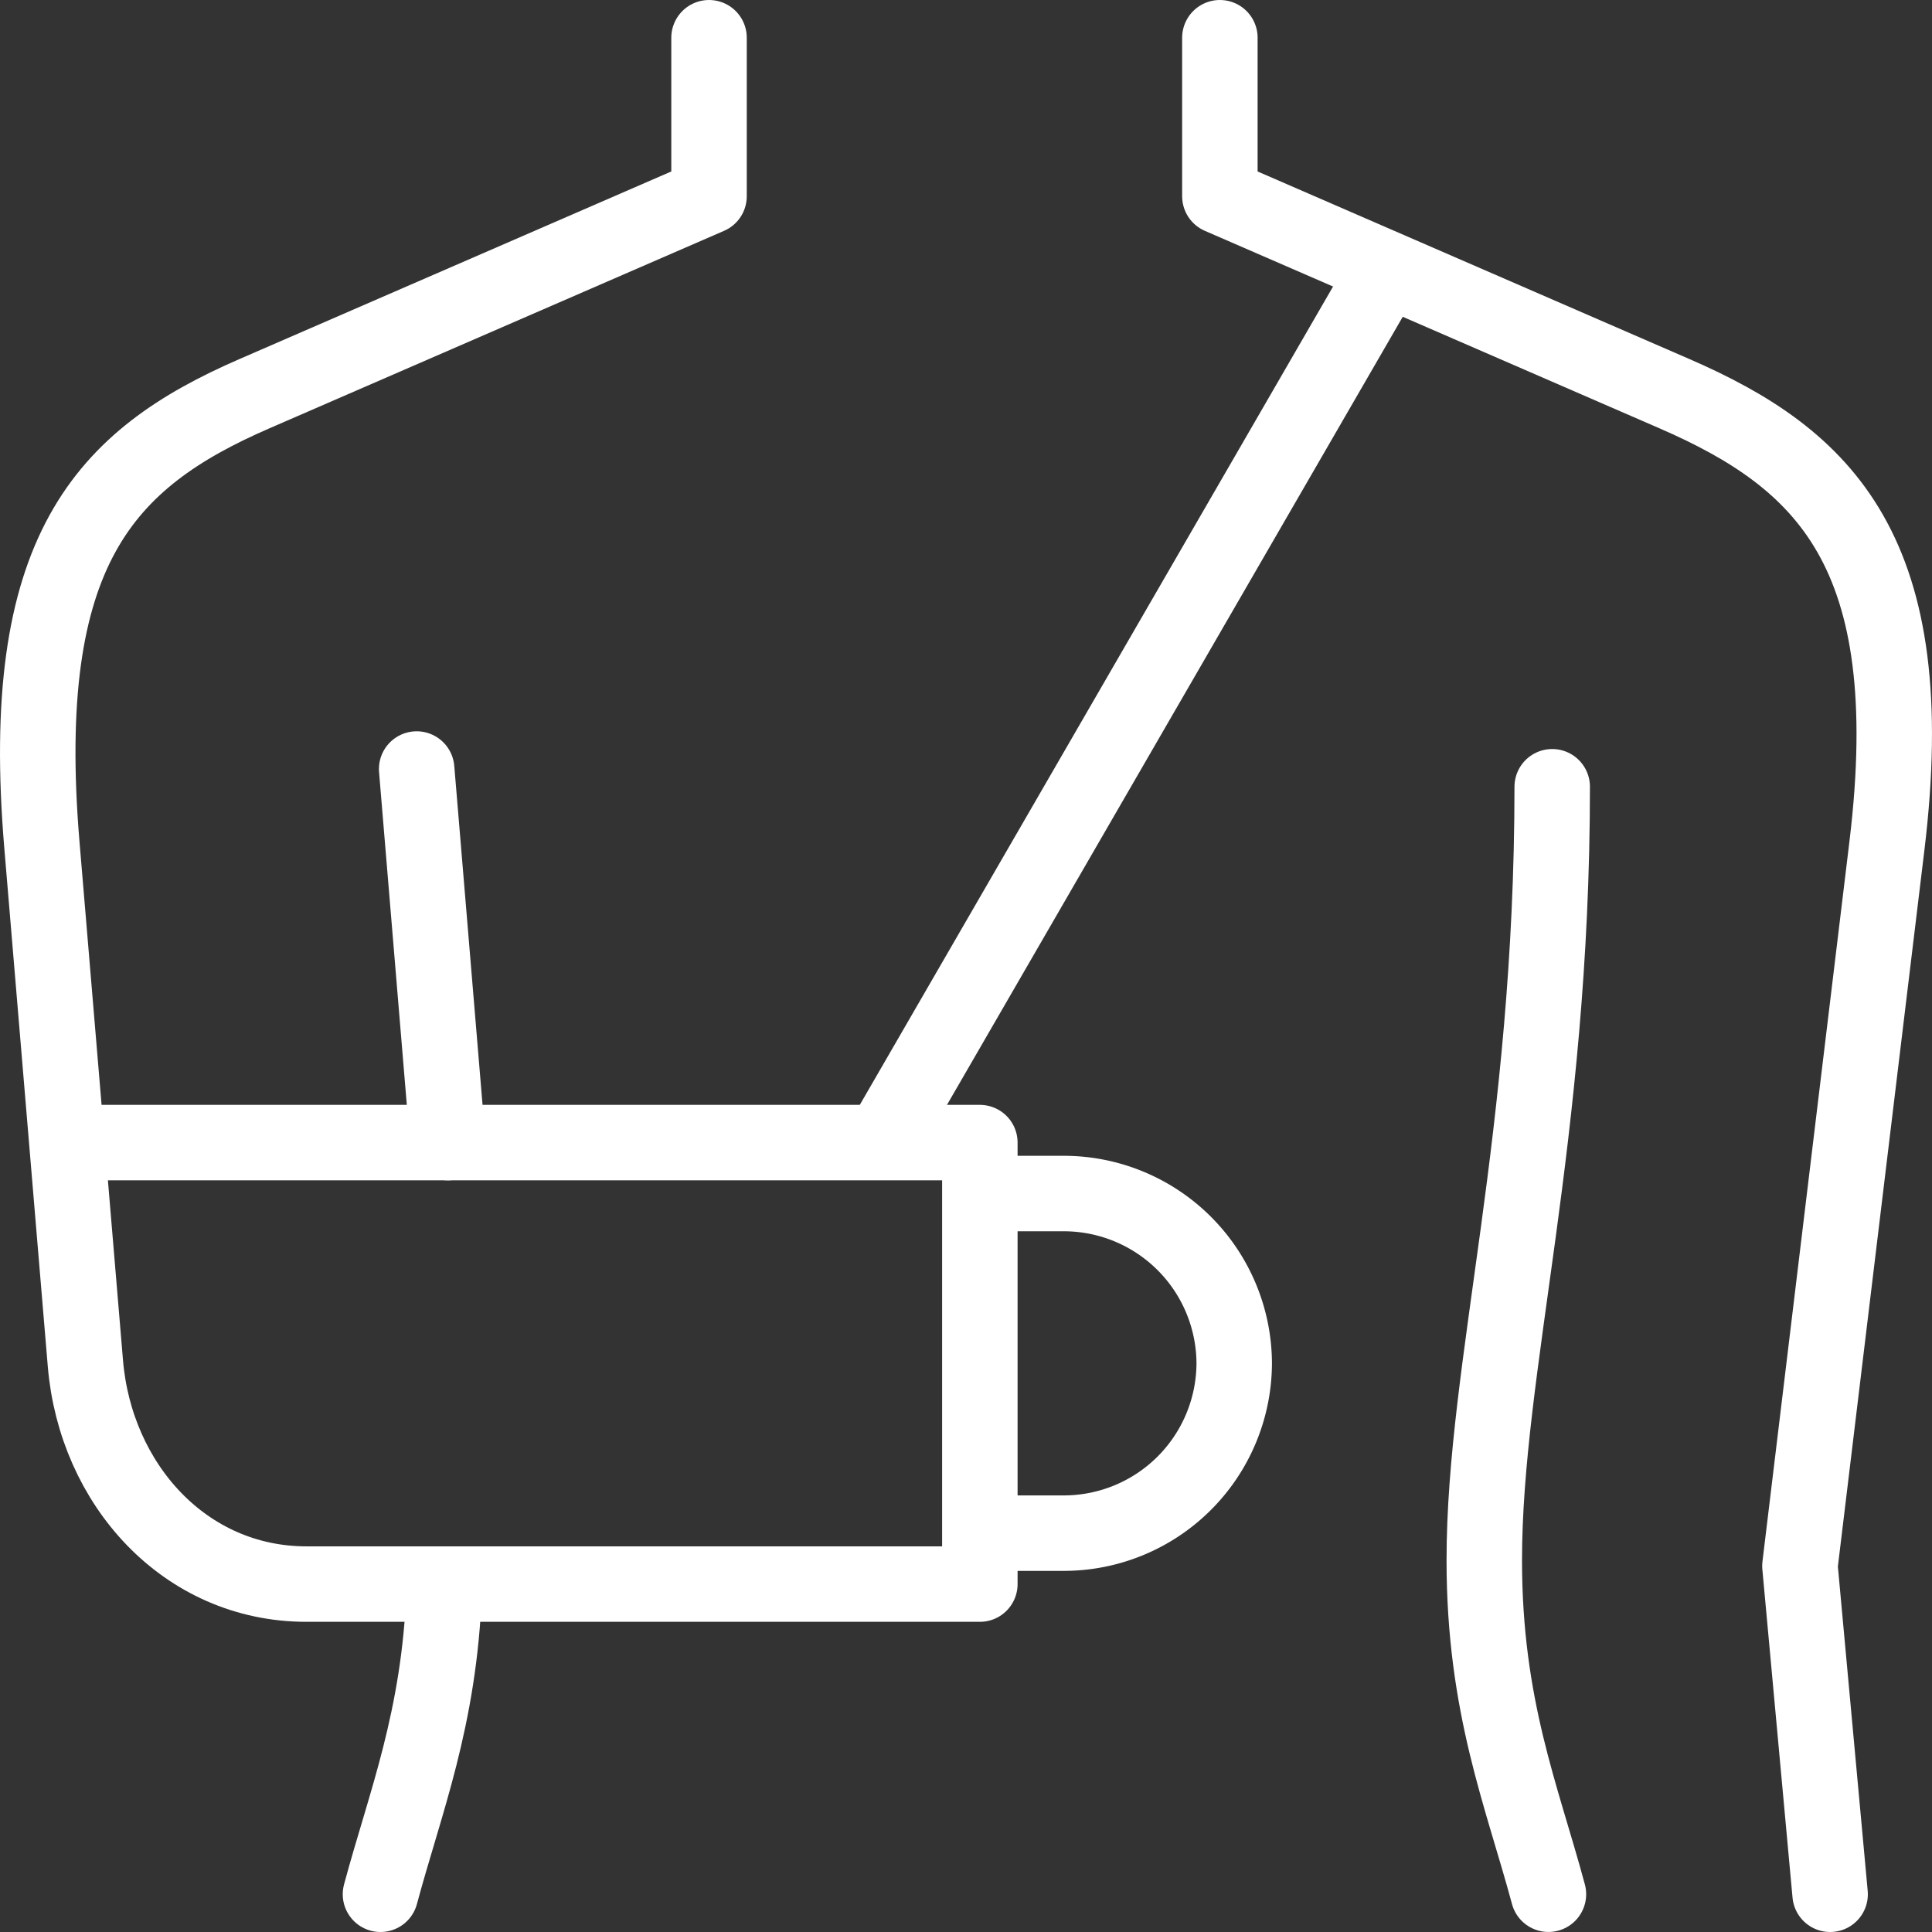
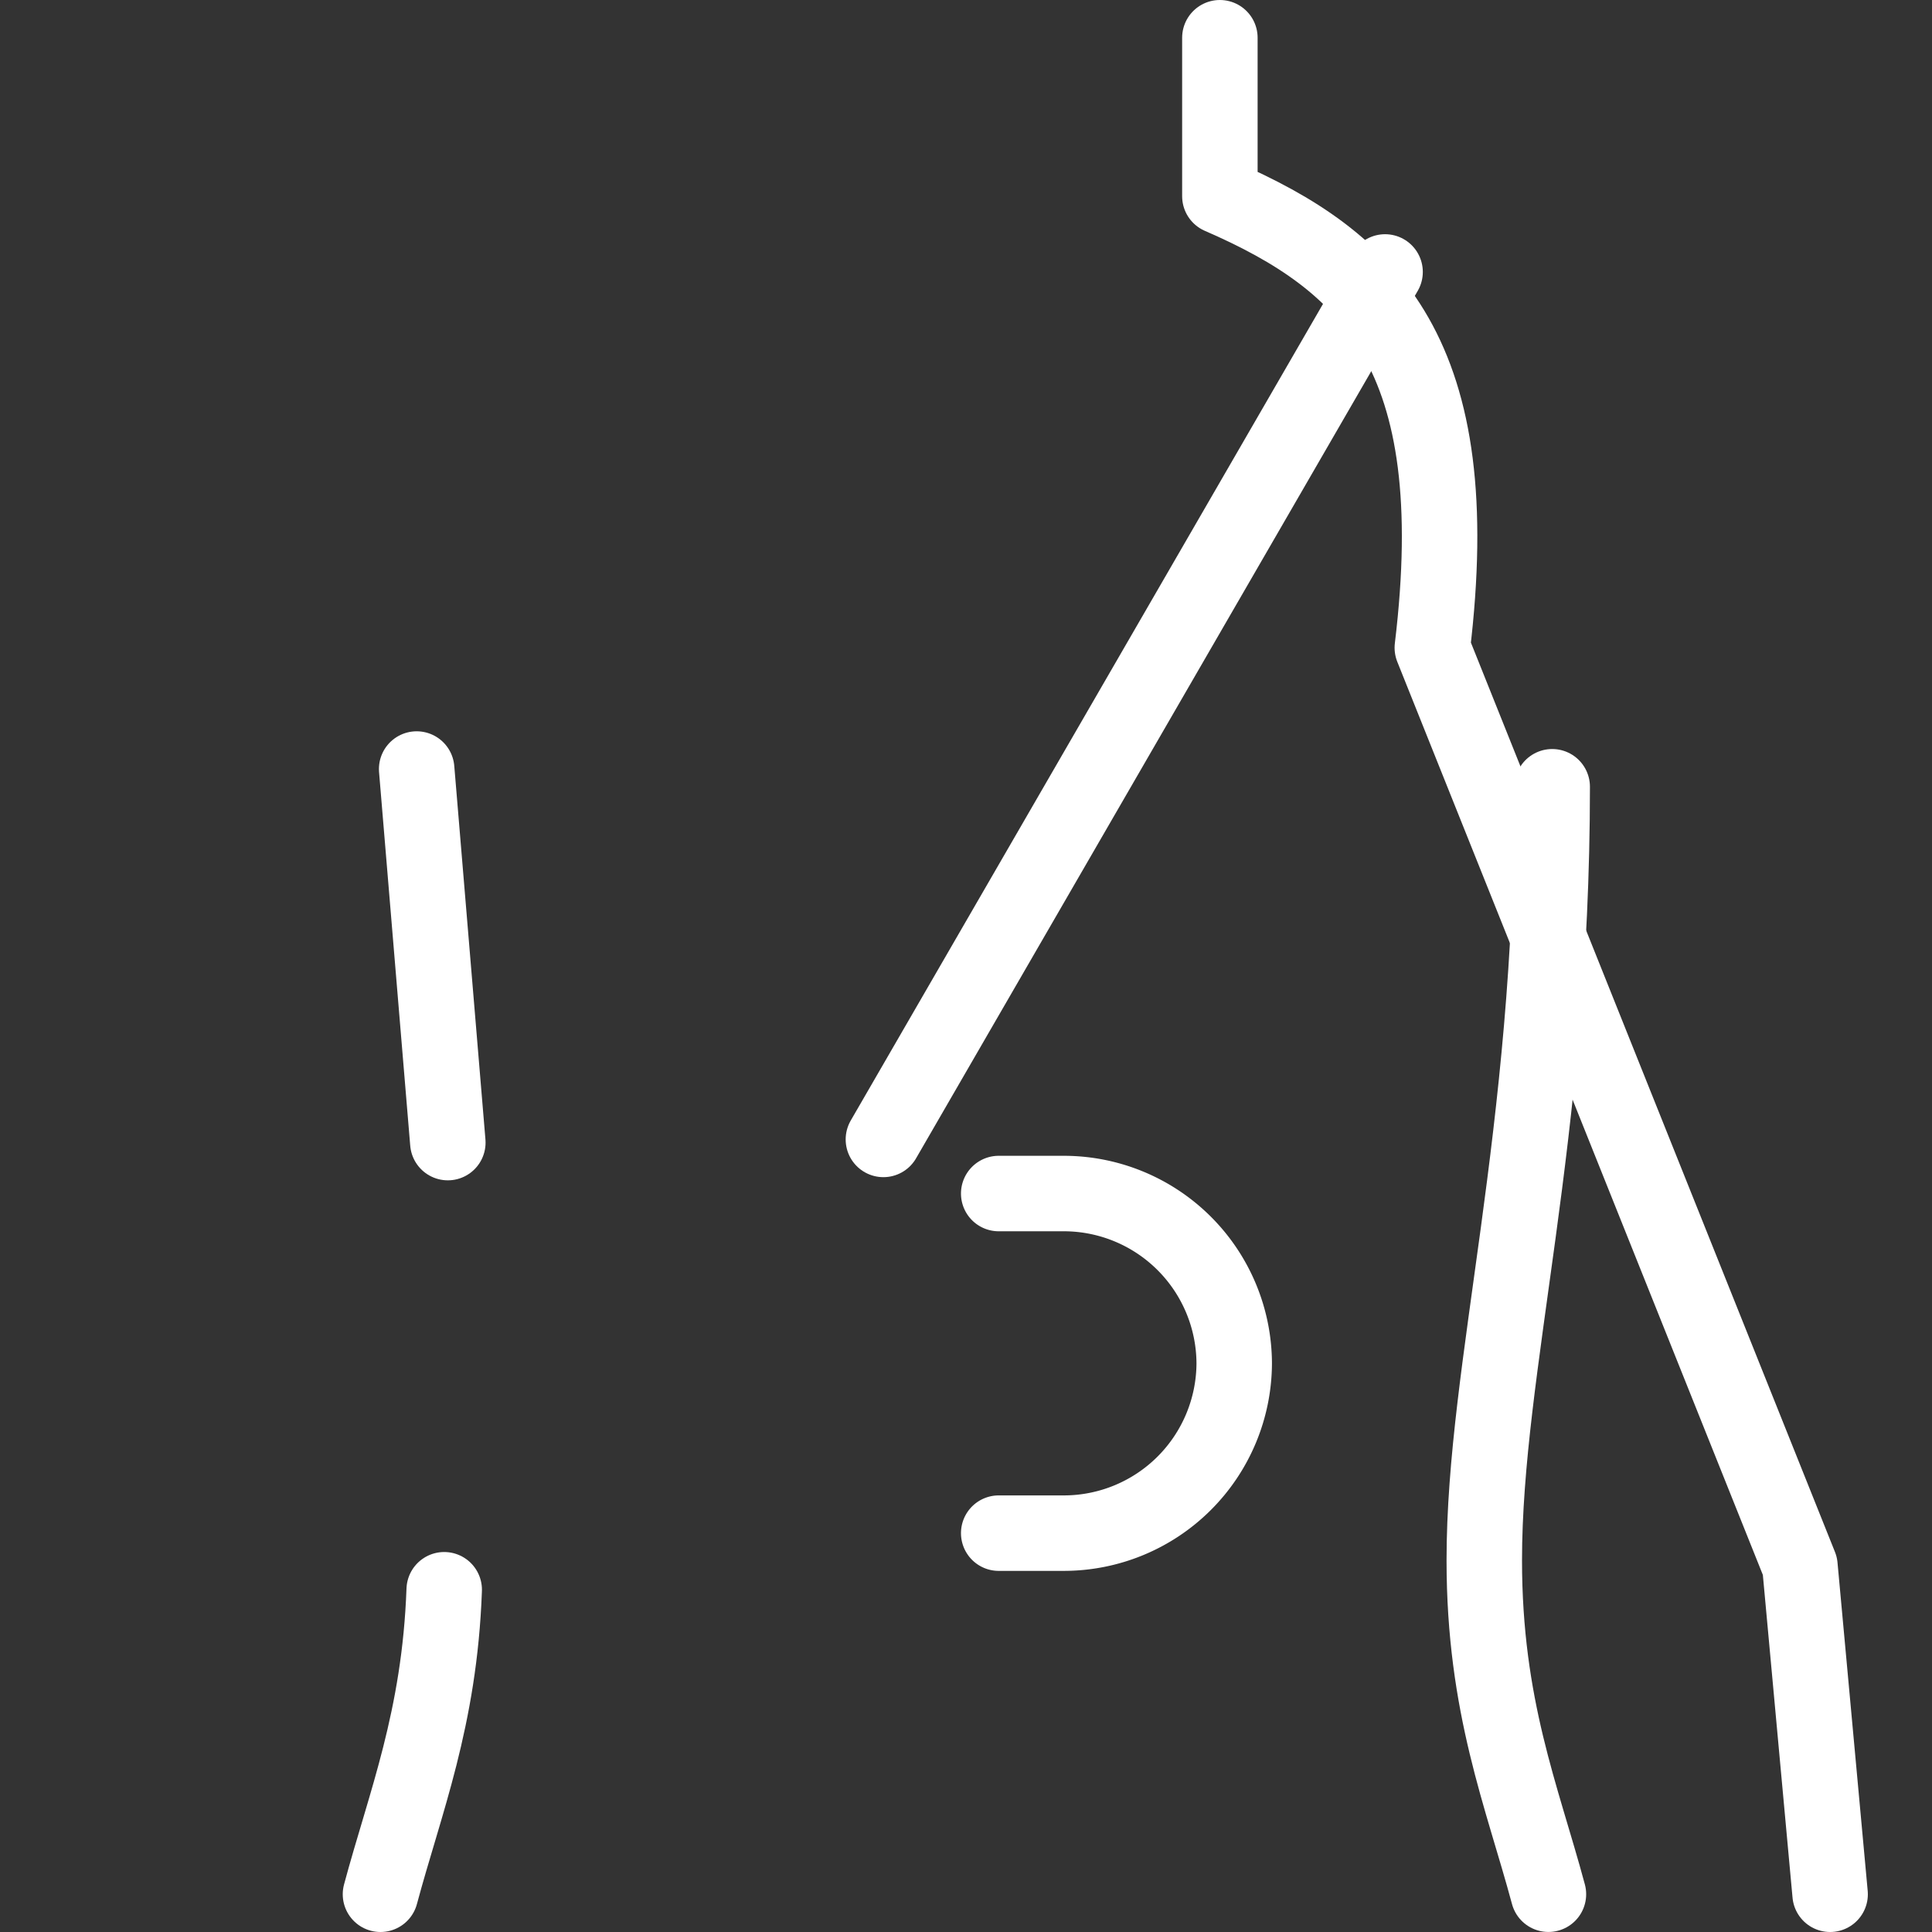
<svg xmlns="http://www.w3.org/2000/svg" viewBox="0 0 512 512" data-name="Layer 1" id="Layer_1">
  <rect x="0" y="0" width="512" height="512" fill="#333333" stroke="none" />
  <defs>
    <style>
      .cls-1 {
        fill: none;
        stroke: #fff;
        stroke-linecap: round;
        stroke-linejoin: round;
        stroke-width: 20px;
      }
    </style>
  </defs>
  <title>Broken</title>
  <g>
-     <path d="M187.9,10V52L67.41,104.34C27.55,121.65,4.56,146,11.11,224L22.63,361.3c2.69,32.06,26.36,58.5,58.59,58.5H259.67v-117h-237" class="cls-1" />
-     <path d="M323.28,10V52l120.49,52.34c39.86,17.32,65.68,41.93,56.3,119.66L477,415l8,87" class="cls-1" />
+     <path d="M323.28,10V52c39.86,17.32,65.68,41.93,56.3,119.66L477,415l8,87" class="cls-1" />
    <path d="M117.72,421.3c-1.23,34.23-10.38,56.45-16.89,80.7" class="cls-1" />
    <path d="M411.35,208.5c0,93-18,153.76-18,205,0,38.75,10,62.45,17,88.49" class="cls-1" />
    <path d="M264.67,316.3H282a45.18,45.18,0,0,1,45.08,45h0a45.18,45.18,0,0,1-45.08,45H264.67" class="cls-1" />
    <line y2="72.07" x2="367.06" y1="301.96" x1="234.11" class="cls-1" />
    <line y2="203.8" x2="110.42" y1="302.8" x1="118.68" class="cls-1" />
  </g>
</svg>